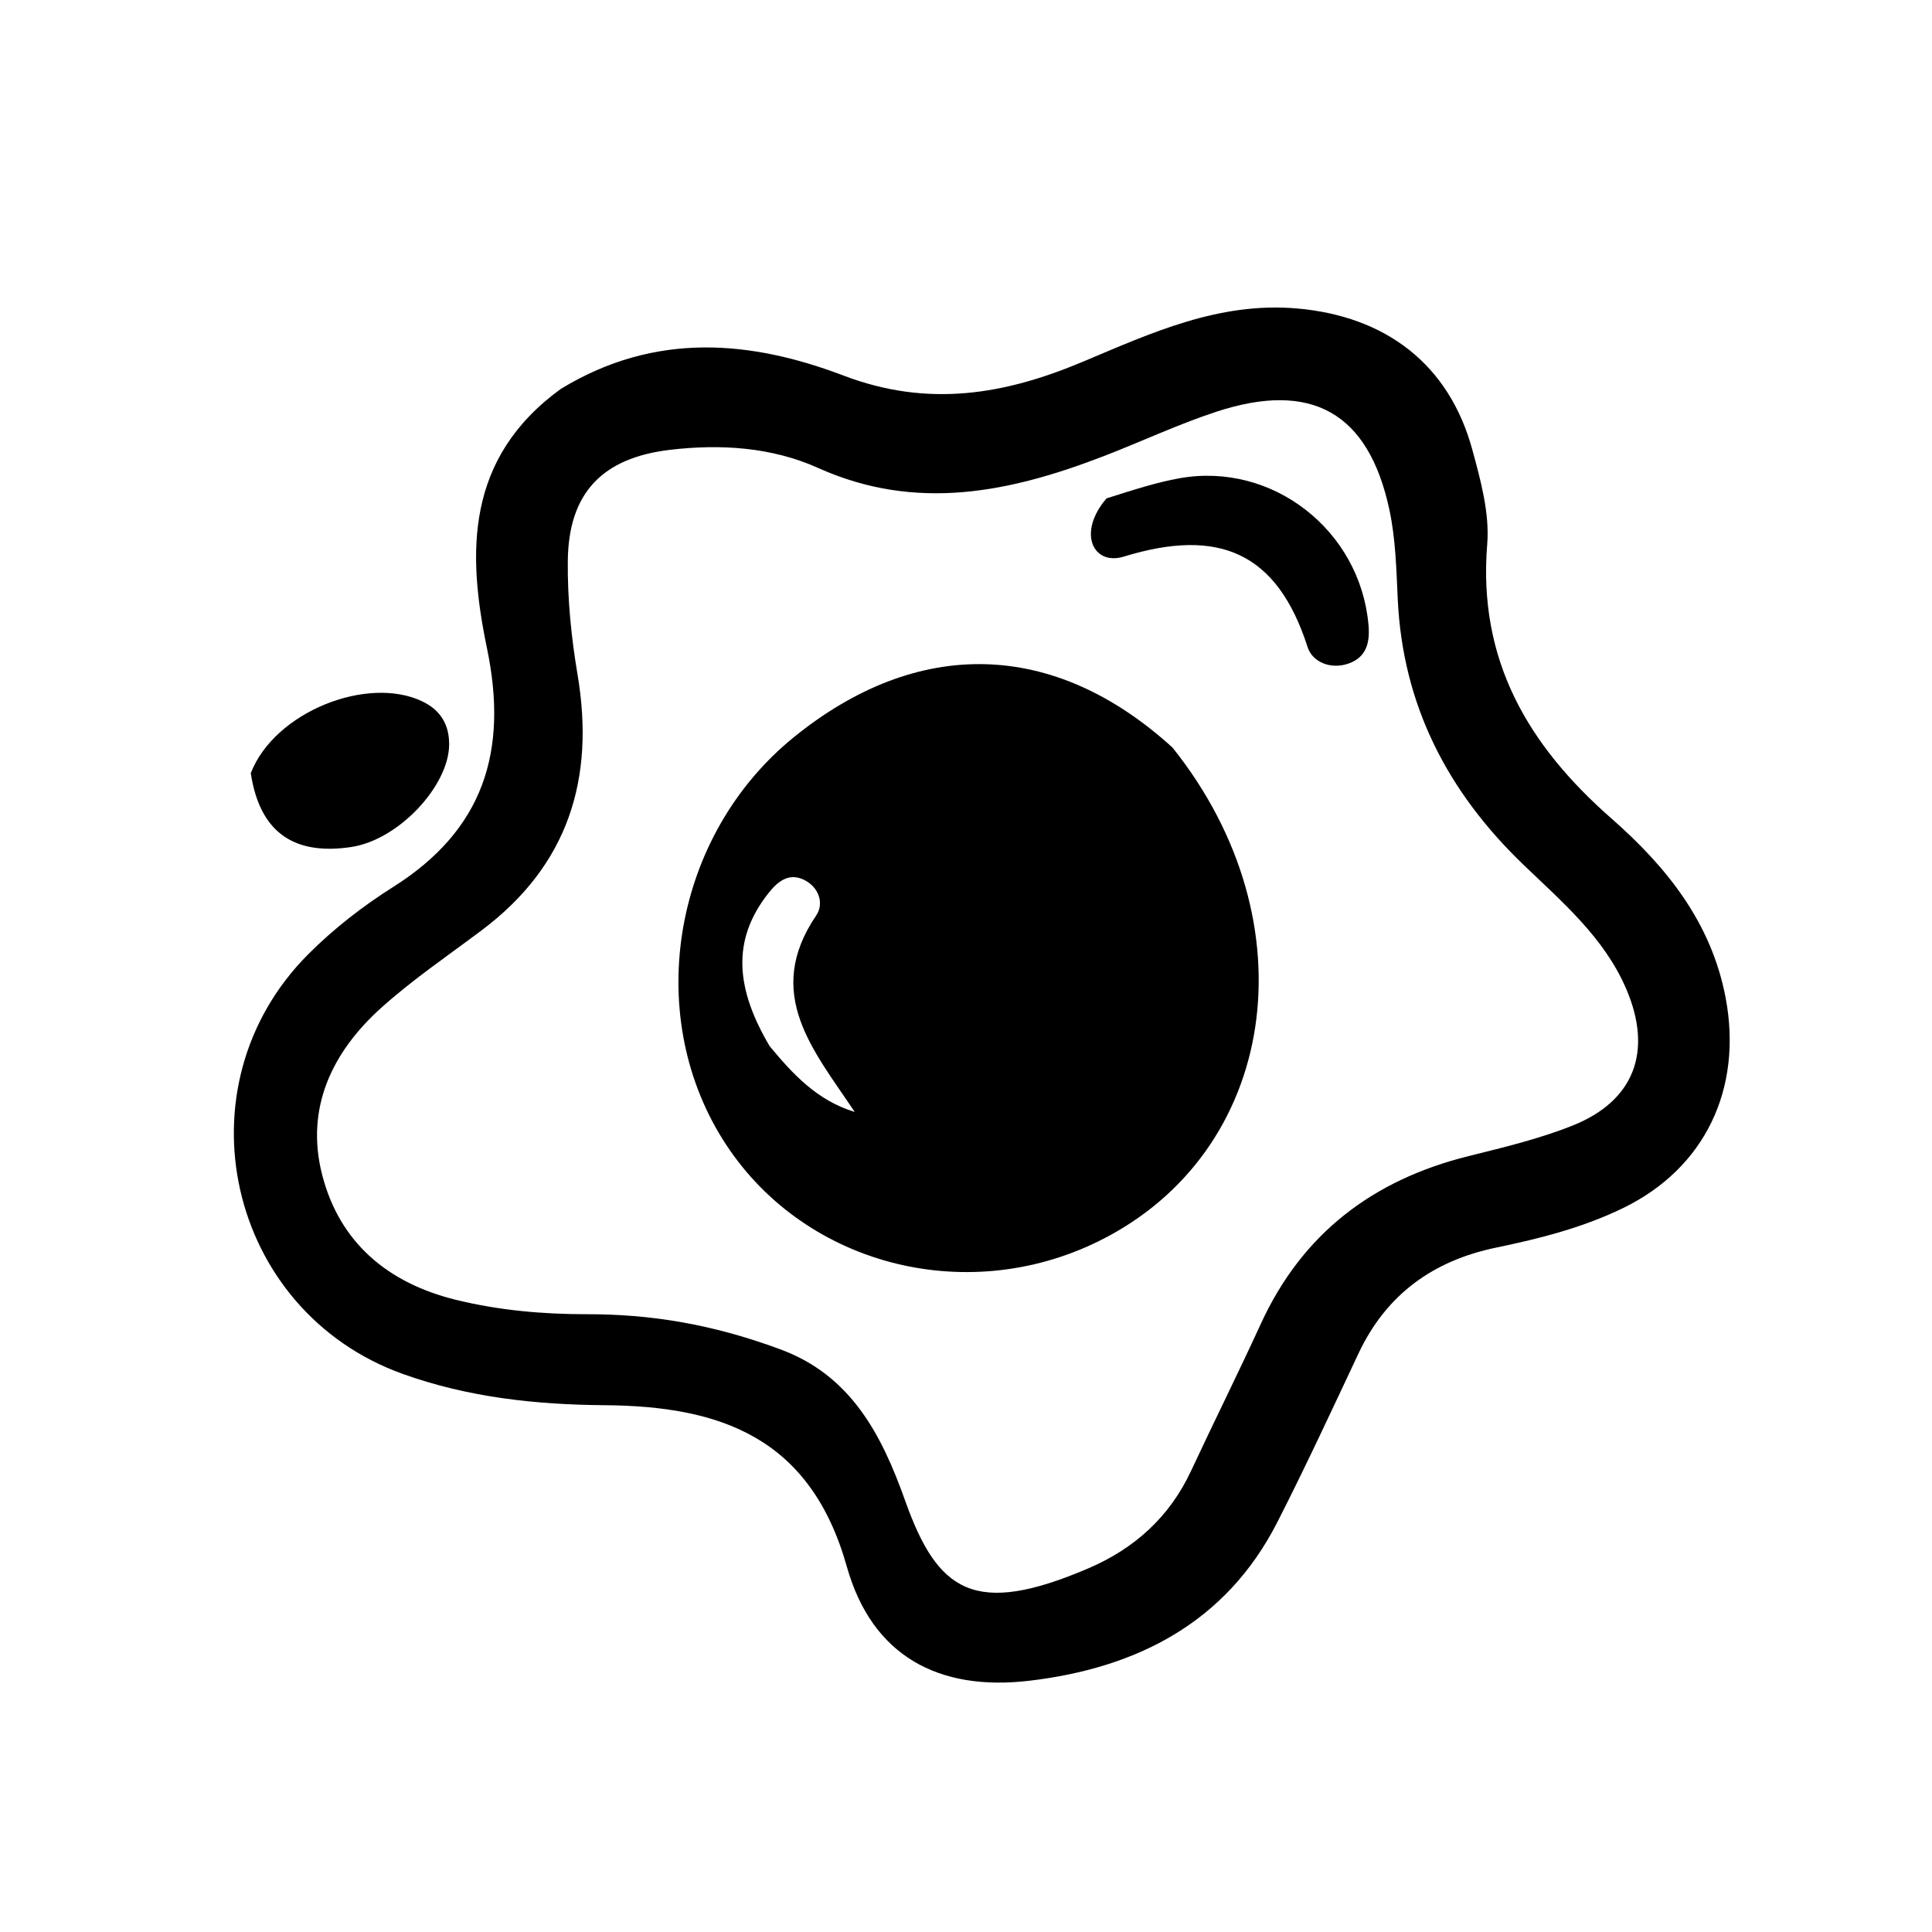
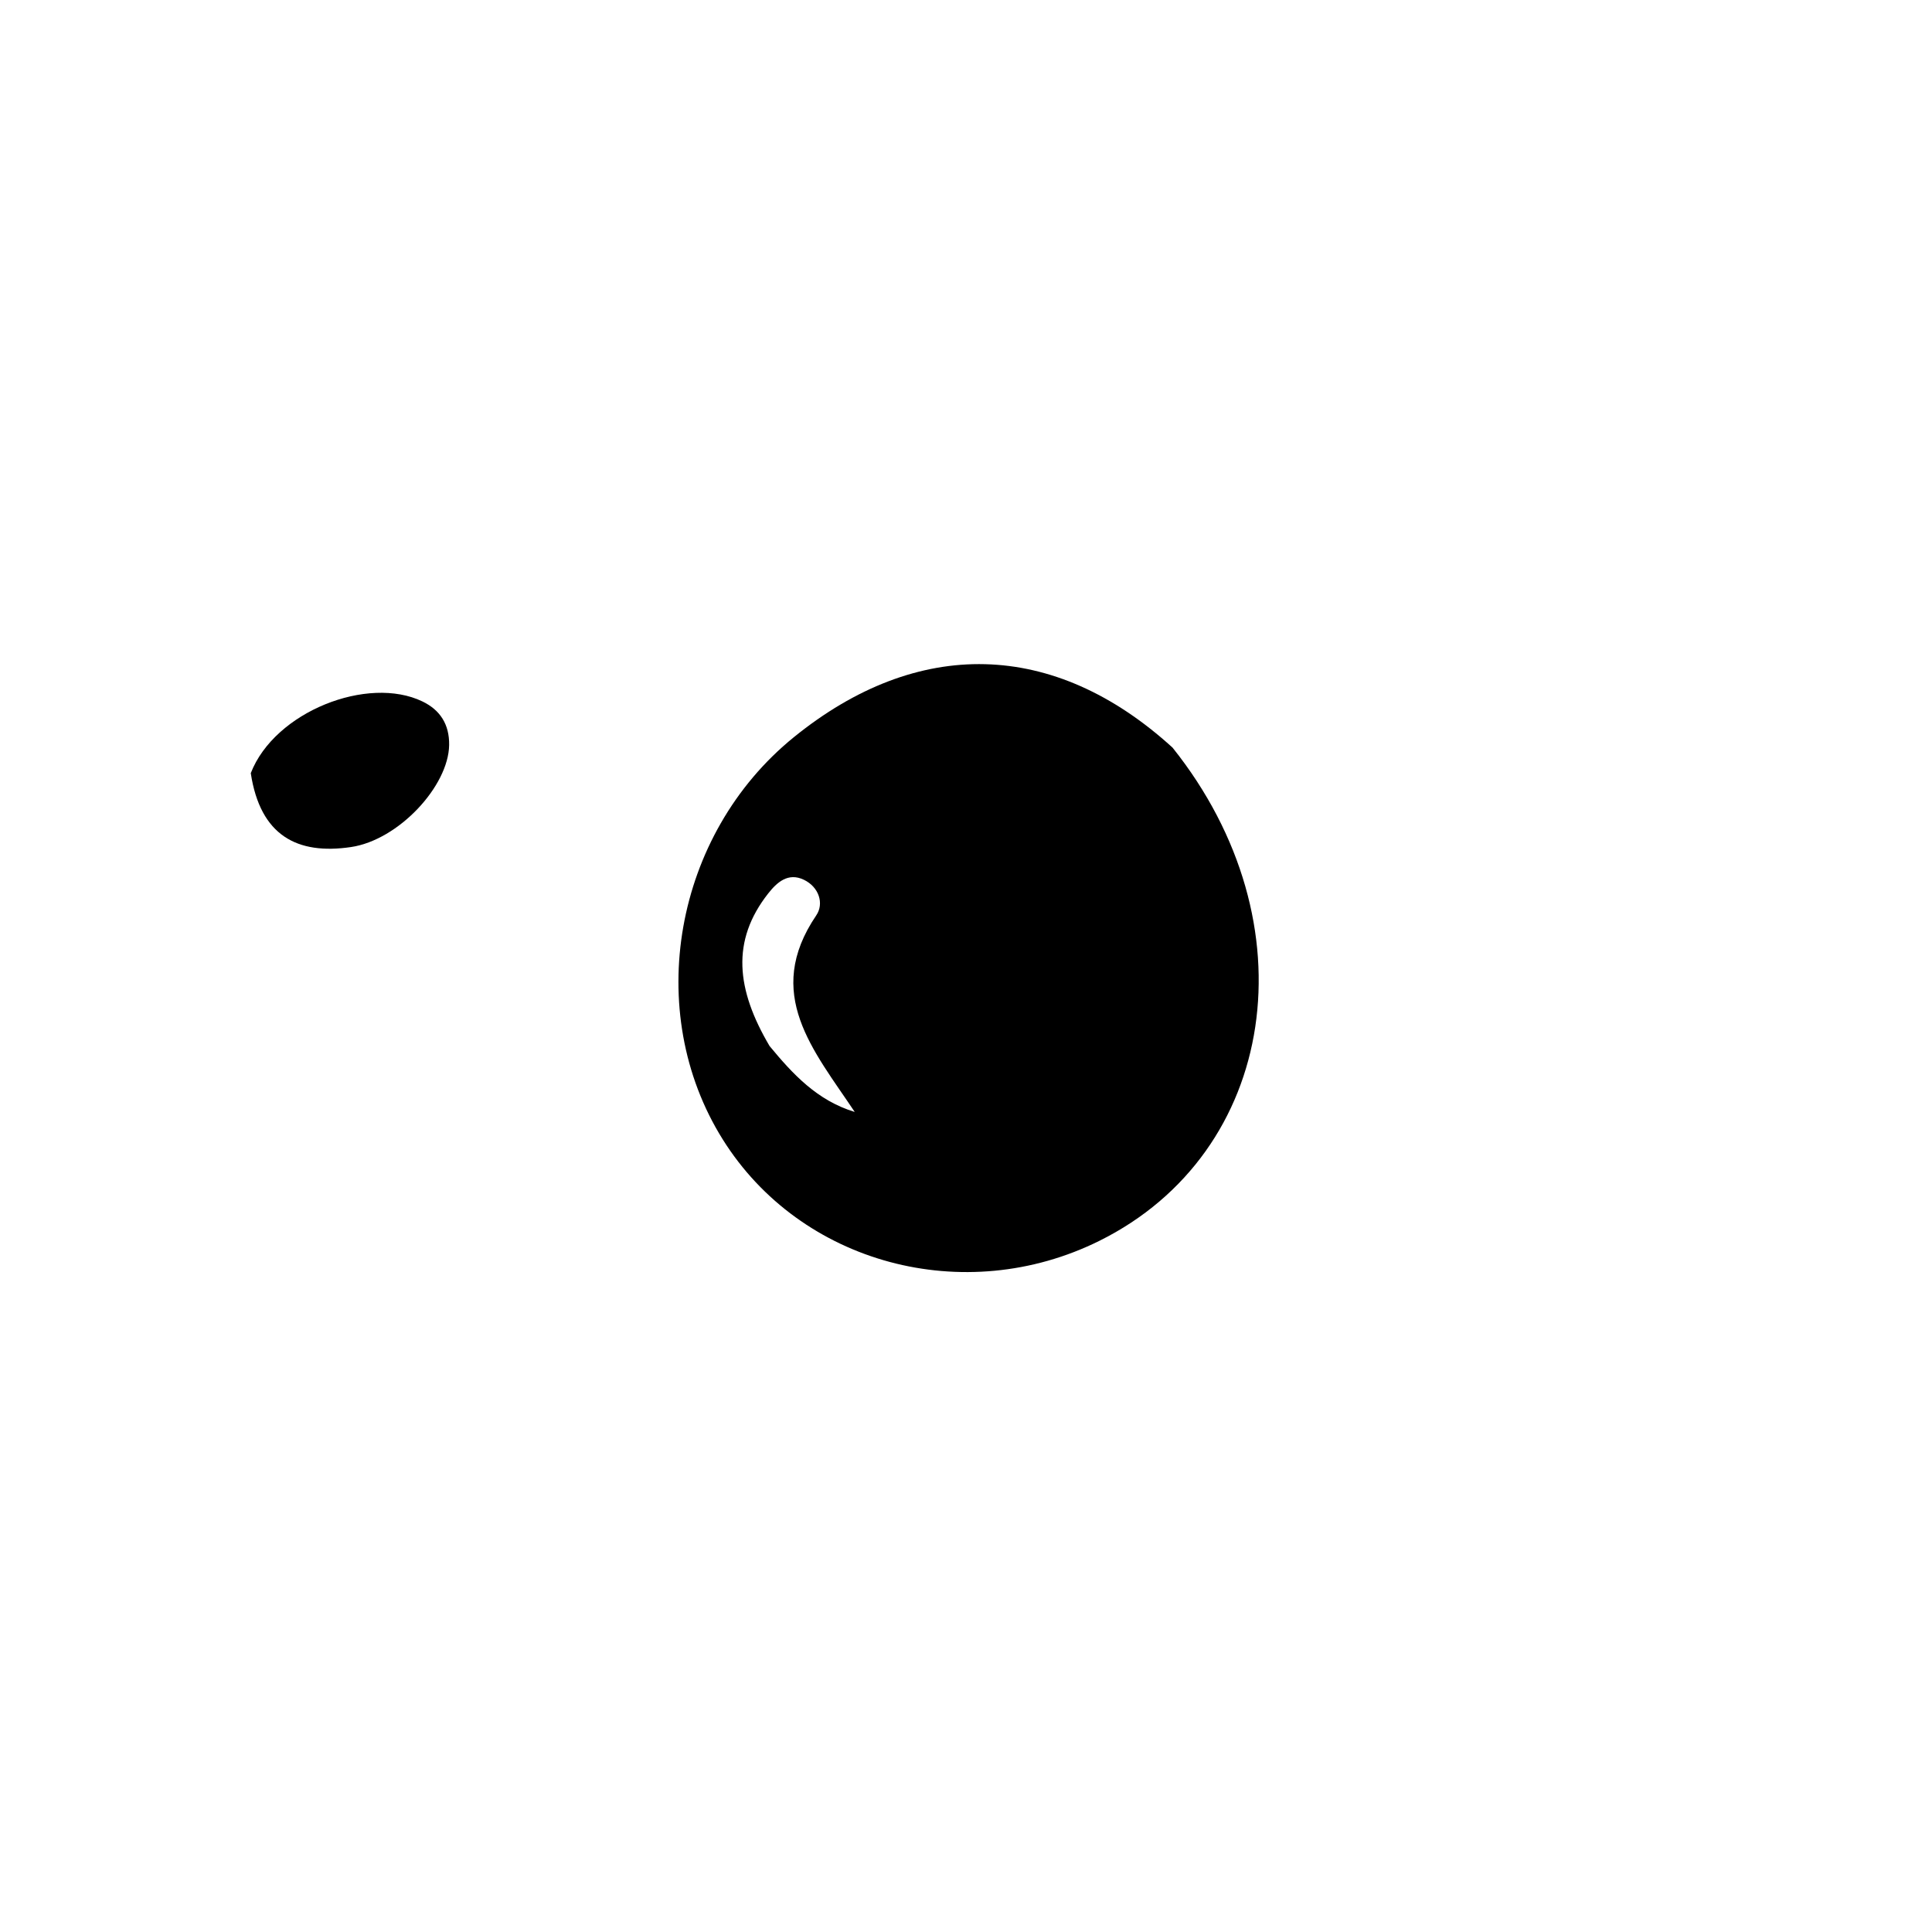
<svg xmlns="http://www.w3.org/2000/svg" version="1.1" id="Layer_1" x="0px" y="0px" width="100%" viewBox="0 0 160 160" enable-background="new 0 0 160 160" xml:space="preserve">
-   <path fill="#000000" opacity="1" stroke="none" d=" M46.433,32.215   C54.281,27.425 62.221,28.201 69.864,31.106   C76.853,33.763 83.163,32.697 89.678,29.957   C95.336,27.578 100.943,24.981 107.42,25.546   C114.733,26.185 119.992,30.14 121.926,37.223   C122.623,39.777 123.373,42.508 123.164,45.081   C122.387,54.644 126.523,61.702 133.438,67.77   C137.981,71.756 141.734,76.379 142.915,82.662   C144.322,90.149 141.22,96.75 134.394,100.058   C131.075,101.667 127.521,102.574 123.927,103.316   C118.697,104.397 114.811,107.185 112.505,112.088   C110.307,116.76 108.134,121.447 105.791,126.046   C101.528,134.419 94.091,138.151 85.228,139.194   C77.75,140.075 72.219,137.159 70.129,129.735   C67.111,119.011 59.632,116.447 50.079,116.373   C44.373,116.329 38.78,115.726 33.38,113.792   C18.833,108.584 14.588,89.985 25.53,79.023   C27.631,76.918 30.045,75.04 32.563,73.452   C40.062,68.724 42.102,62.199 40.331,53.692   C38.691,45.813 38.532,37.967 46.433,32.215  M64.532,111.712   C70.476,113.864 73.018,118.824 74.968,124.299   C77.655,131.84 80.705,133.924 90.142,129.879   C93.941,128.251 96.856,125.634 98.634,121.821   C100.532,117.751 102.538,113.731 104.409,109.649   C107.847,102.144 113.706,97.711 121.62,95.743   C124.519,95.022 127.457,94.321 130.221,93.22   C135.368,91.17 136.885,87.044 134.678,81.899   C132.845,77.627 129.359,74.69 126.14,71.59   C119.87,65.551 116.163,58.394 115.755,49.612   C115.64,47.13 115.578,44.603 115.058,42.19   C113.328,34.161 108.614,31.51 100.721,34.102   C97.568,35.137 94.545,36.564 91.443,37.761   C83.665,40.764 75.891,42.414 67.75,38.753   C63.915,37.028 59.681,36.758 55.487,37.253   C49.87,37.916 47.081,40.834 47.023,46.452   C46.99,49.592 47.308,52.773 47.831,55.874   C49.288,64.514 47.051,71.666 39.898,77.037   C37.106,79.134 34.196,81.108 31.603,83.433   C27.513,87.099 25.265,91.753 26.676,97.277   C28.115,102.905 32.116,106.259 37.744,107.642   C41.318,108.521 44.949,108.841 48.628,108.838   C53.826,108.834 58.903,109.635 64.532,111.712  z" />
  <path fill="#000000" opacity="1" stroke="none" d=" M20.768,64.029   C22.749,58.931 30.468,55.91 34.988,58.093   C36.457,58.802 37.219,59.997 37.196,61.694   C37.149,65.098 33.011,69.568 29.063,70.15   C24.621,70.805 21.554,69.211 20.768,64.029  z" />
  <path fill="#000000" opacity="1" stroke="none" d=" M97.106,61.915   C108.719,76.448 105.772,95.448 91.054,102.757   C79.864,108.313 66.307,104.667 59.857,94.365   C53.222,83.768 55.812,69.106 65.742,61.052   C75.992,52.739 87.271,52.953 97.106,61.915  M63.732,86.627   C65.651,88.949 67.669,91.14 70.785,92.087   C67.383,86.988 63.193,82.297 67.601,75.804   C68.257,74.838 67.834,73.466 66.577,72.86   C65.266,72.228 64.339,73.075 63.614,73.999   C60.534,77.918 60.971,81.95 63.732,86.627  z" />
-   <path fill="#000000" opacity="1" stroke="none" d=" M91.638,41.273   C93.877,40.568 95.773,39.944 97.718,39.601   C105.395,38.249 112.635,43.92 113.332,51.735   C113.461,53.179 113.192,54.417 111.679,54.952   C110.196,55.475 108.683,54.816 108.295,53.604   C105.775,45.739 100.952,43.674 93.07,46.095   C90.537,46.873 89.182,44.131 91.638,41.273  z" />
</svg>